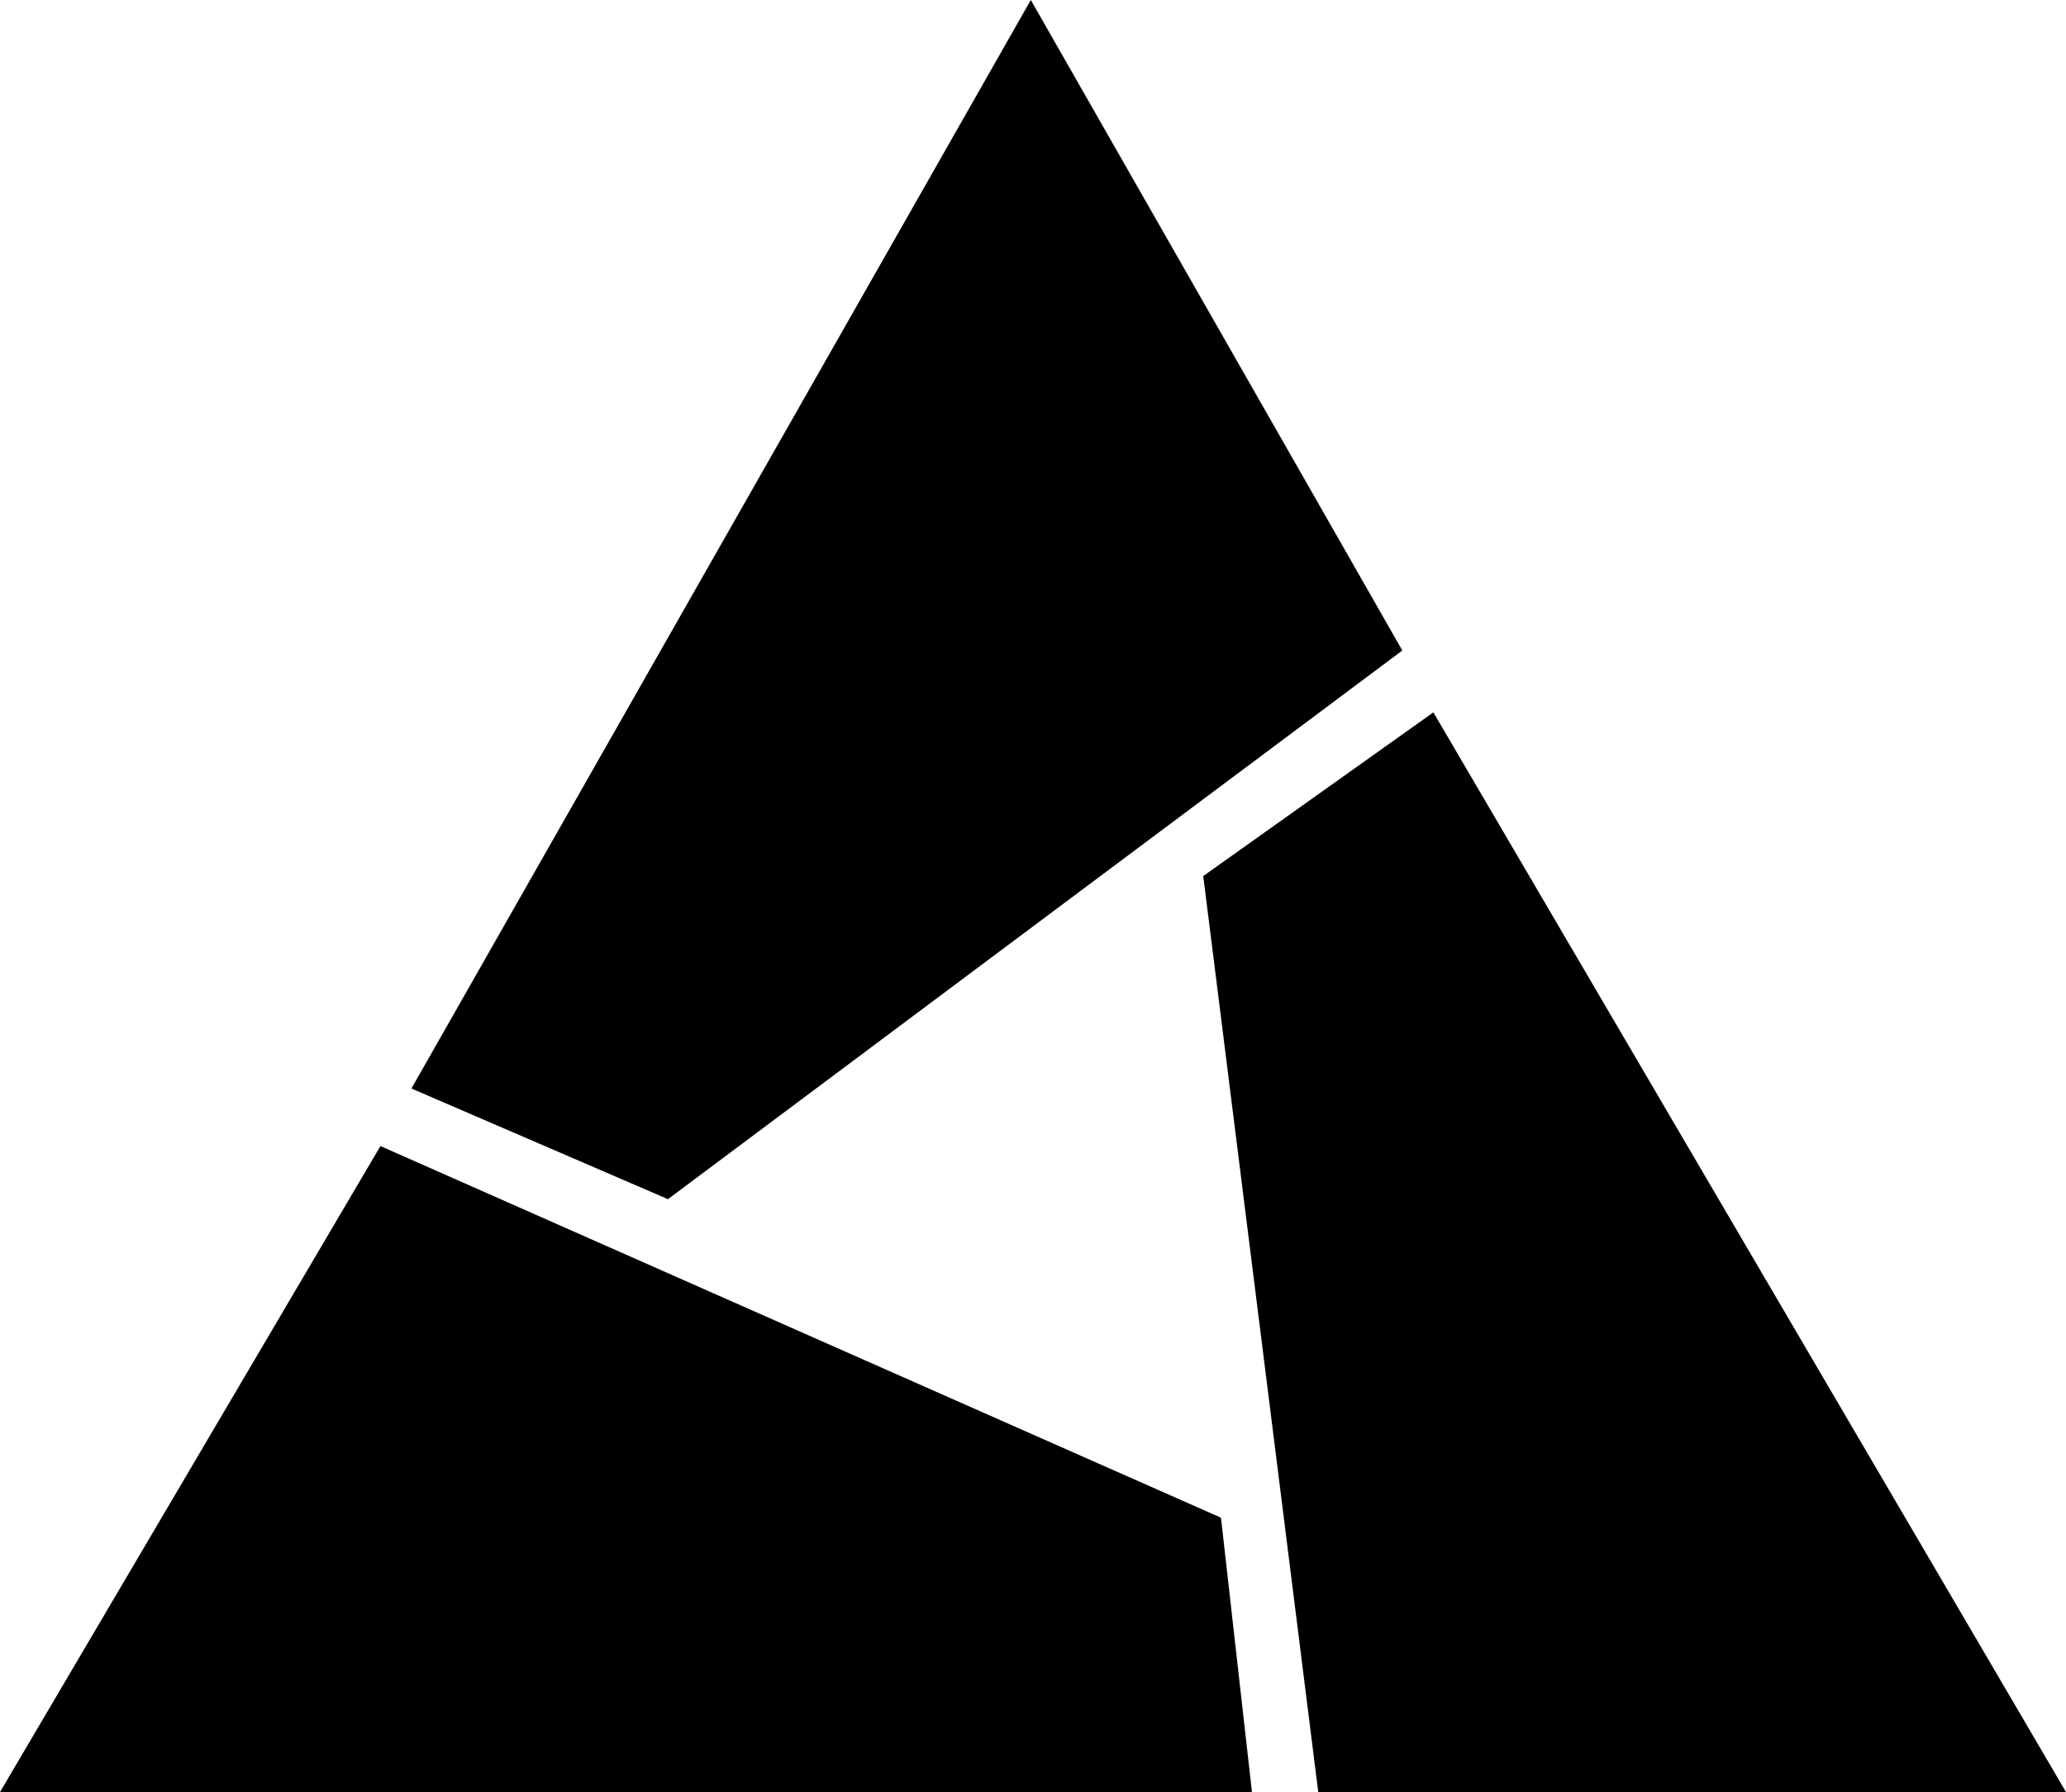
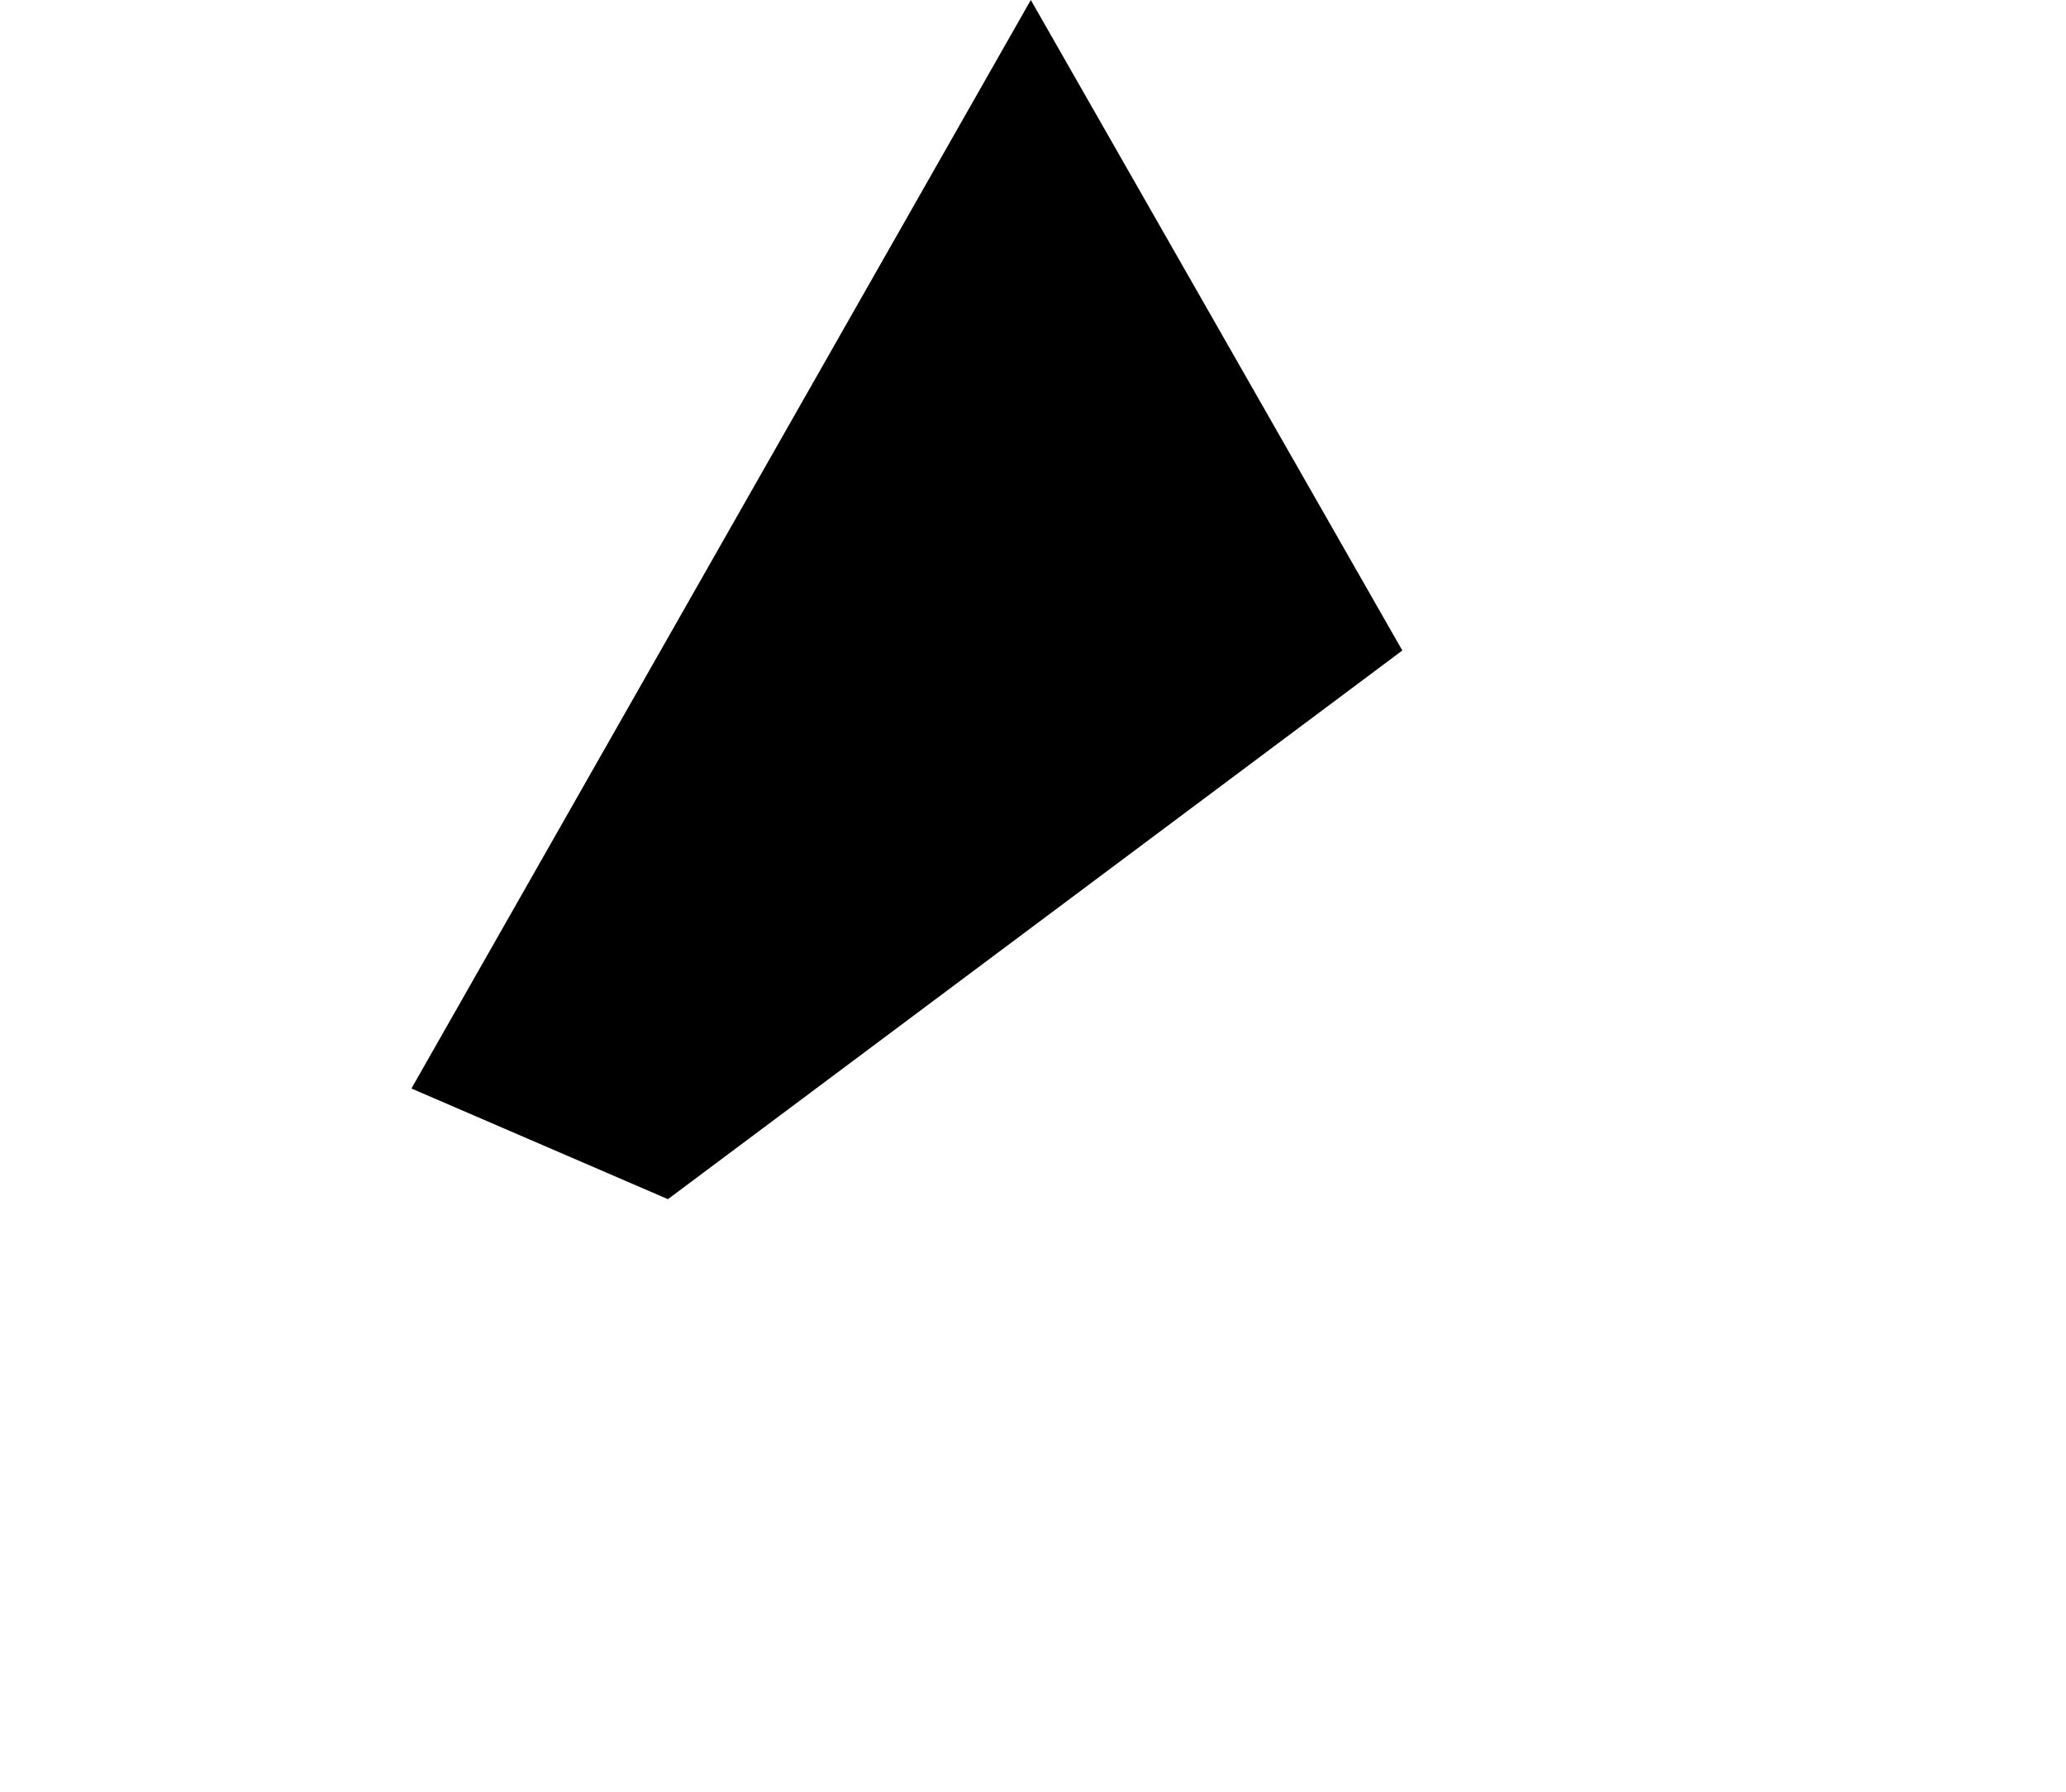
<svg xmlns="http://www.w3.org/2000/svg" id="mark" width="36.808" height="31.921" viewBox="0 0 36.808 31.921">
  <path id="Caminho_12" data-name="Caminho 12" d="M18.365,0,7.33,19.389,11.9,21.36l13.084-9.773Z" />
-   <path id="Caminho_13" data-name="Caminho 13" d="M36.808,31.921,25.537,12.689l-4.1,2.916,2.049,16.315Z" />
-   <path id="Caminho_14" data-name="Caminho 14" d="M6.778,20.414,0,31.921H22.305l-.552-4.887Z" />
</svg>